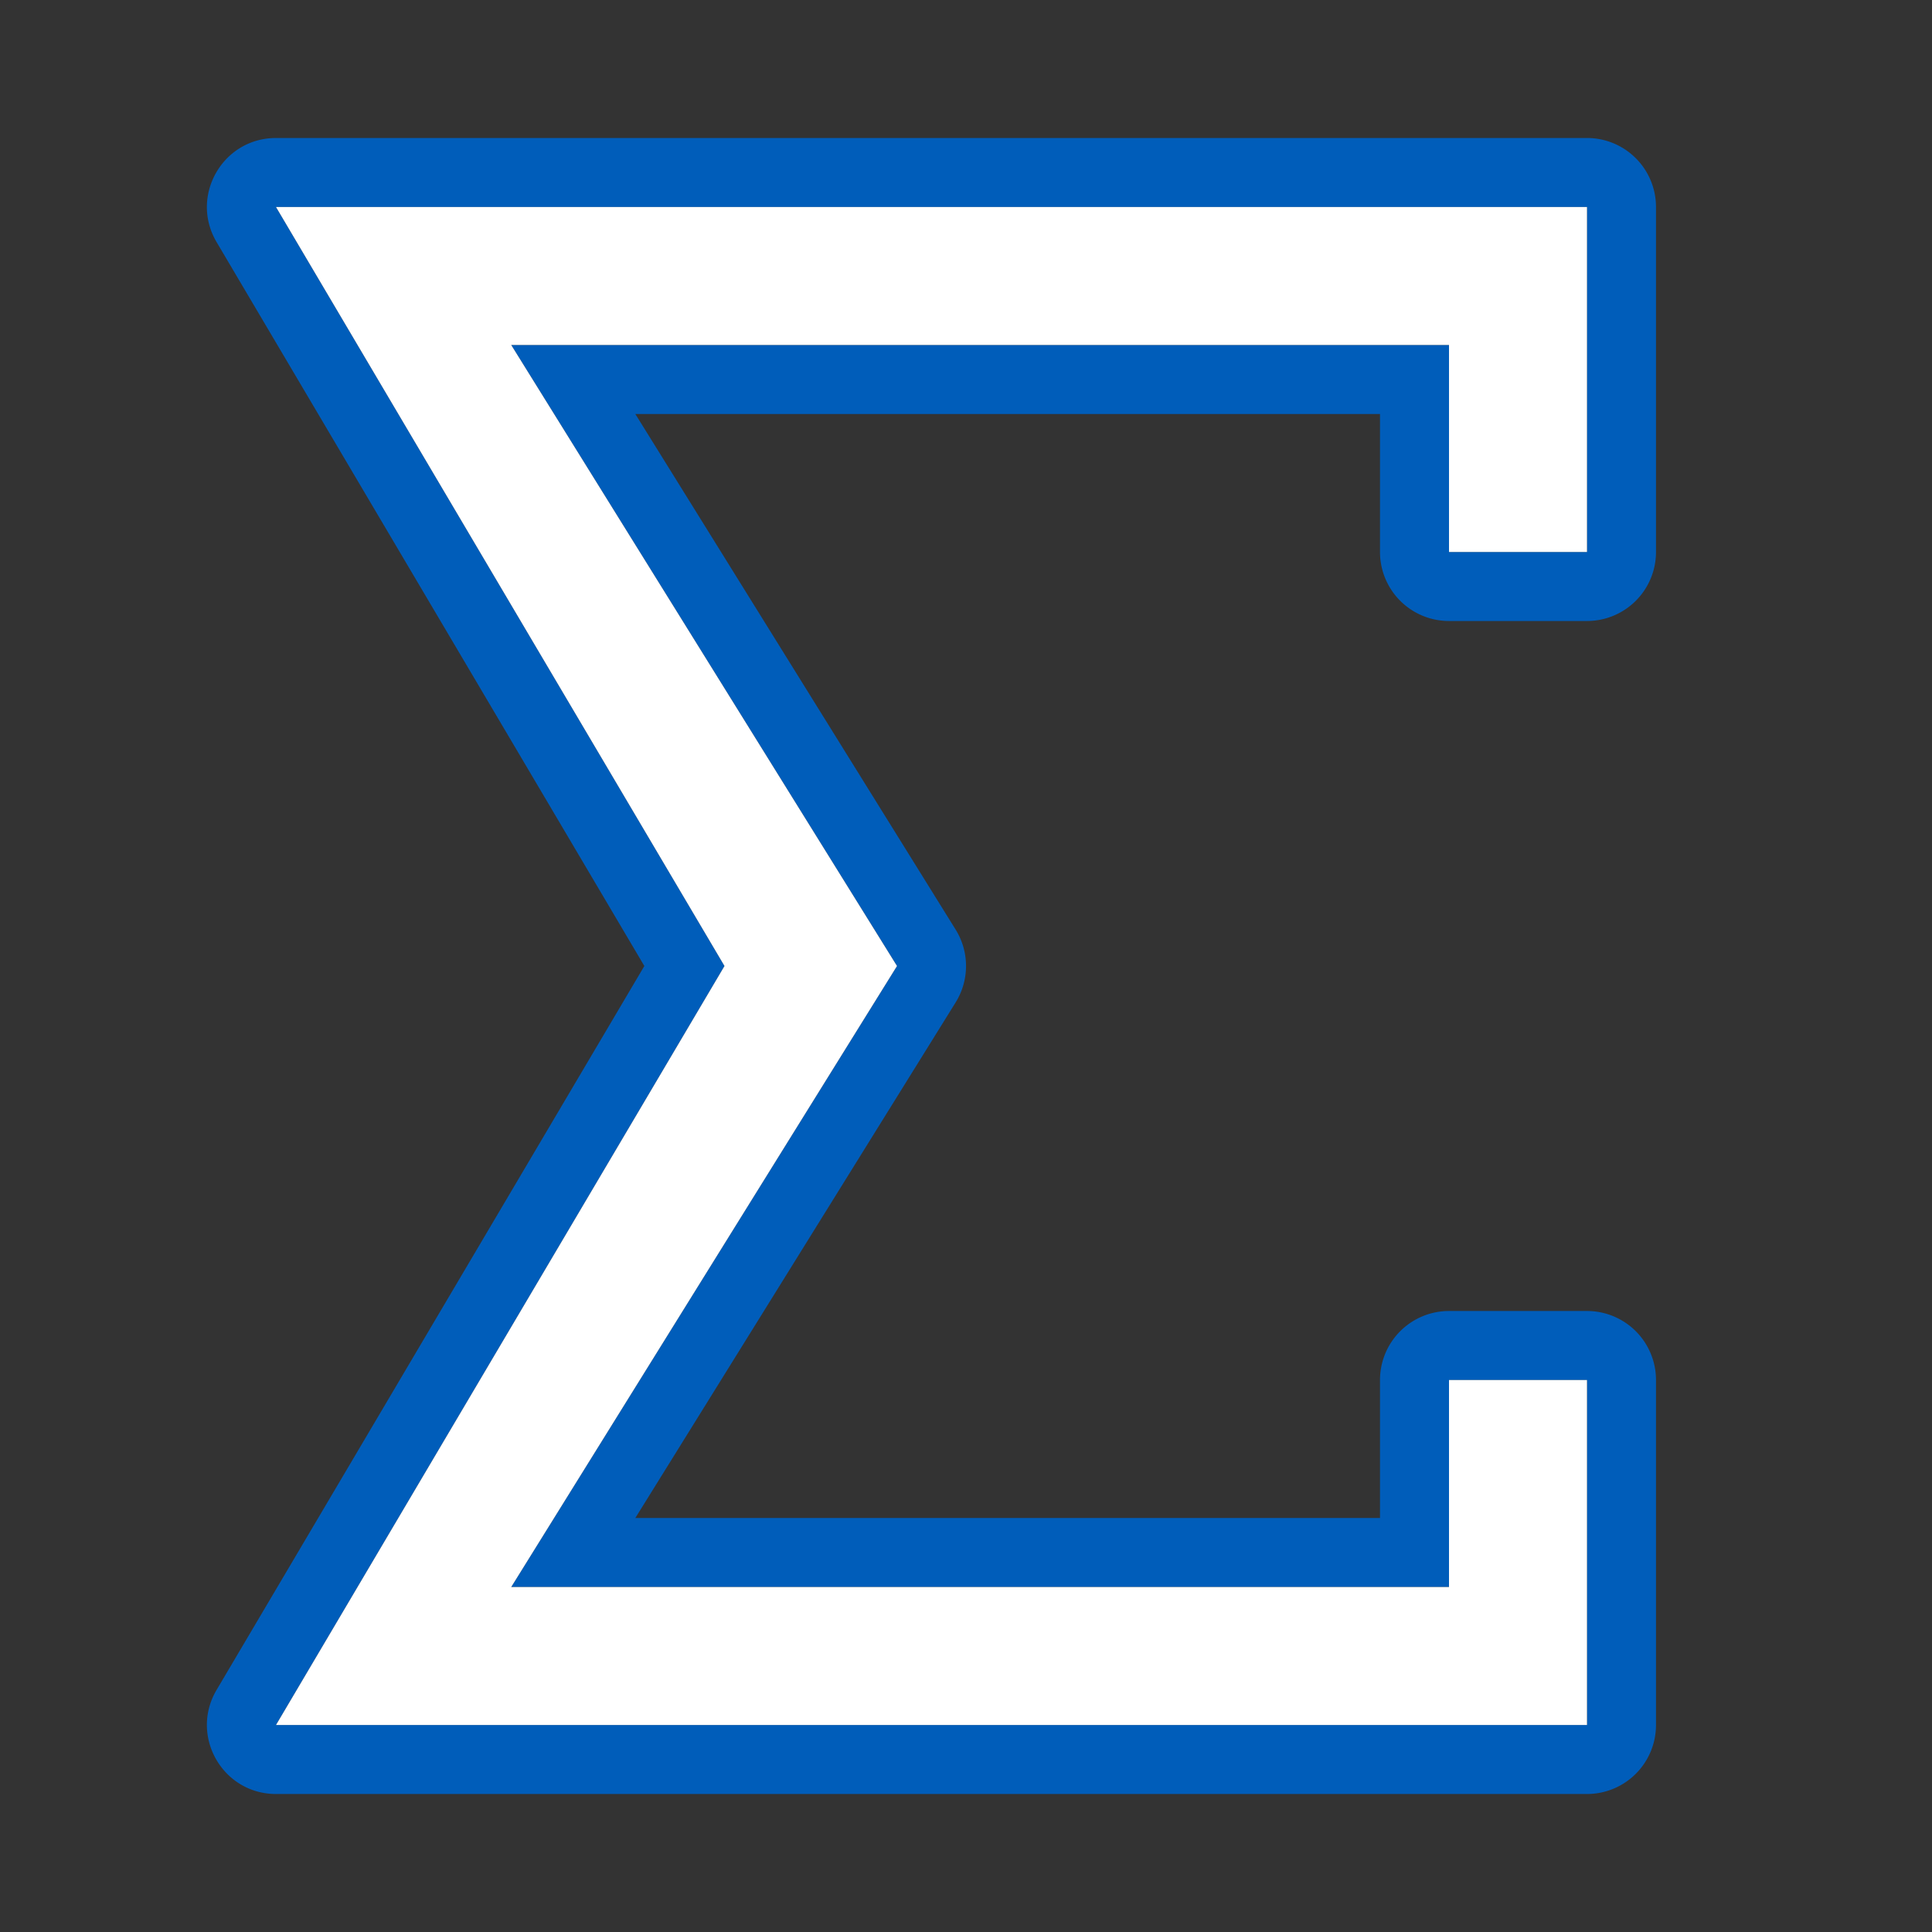
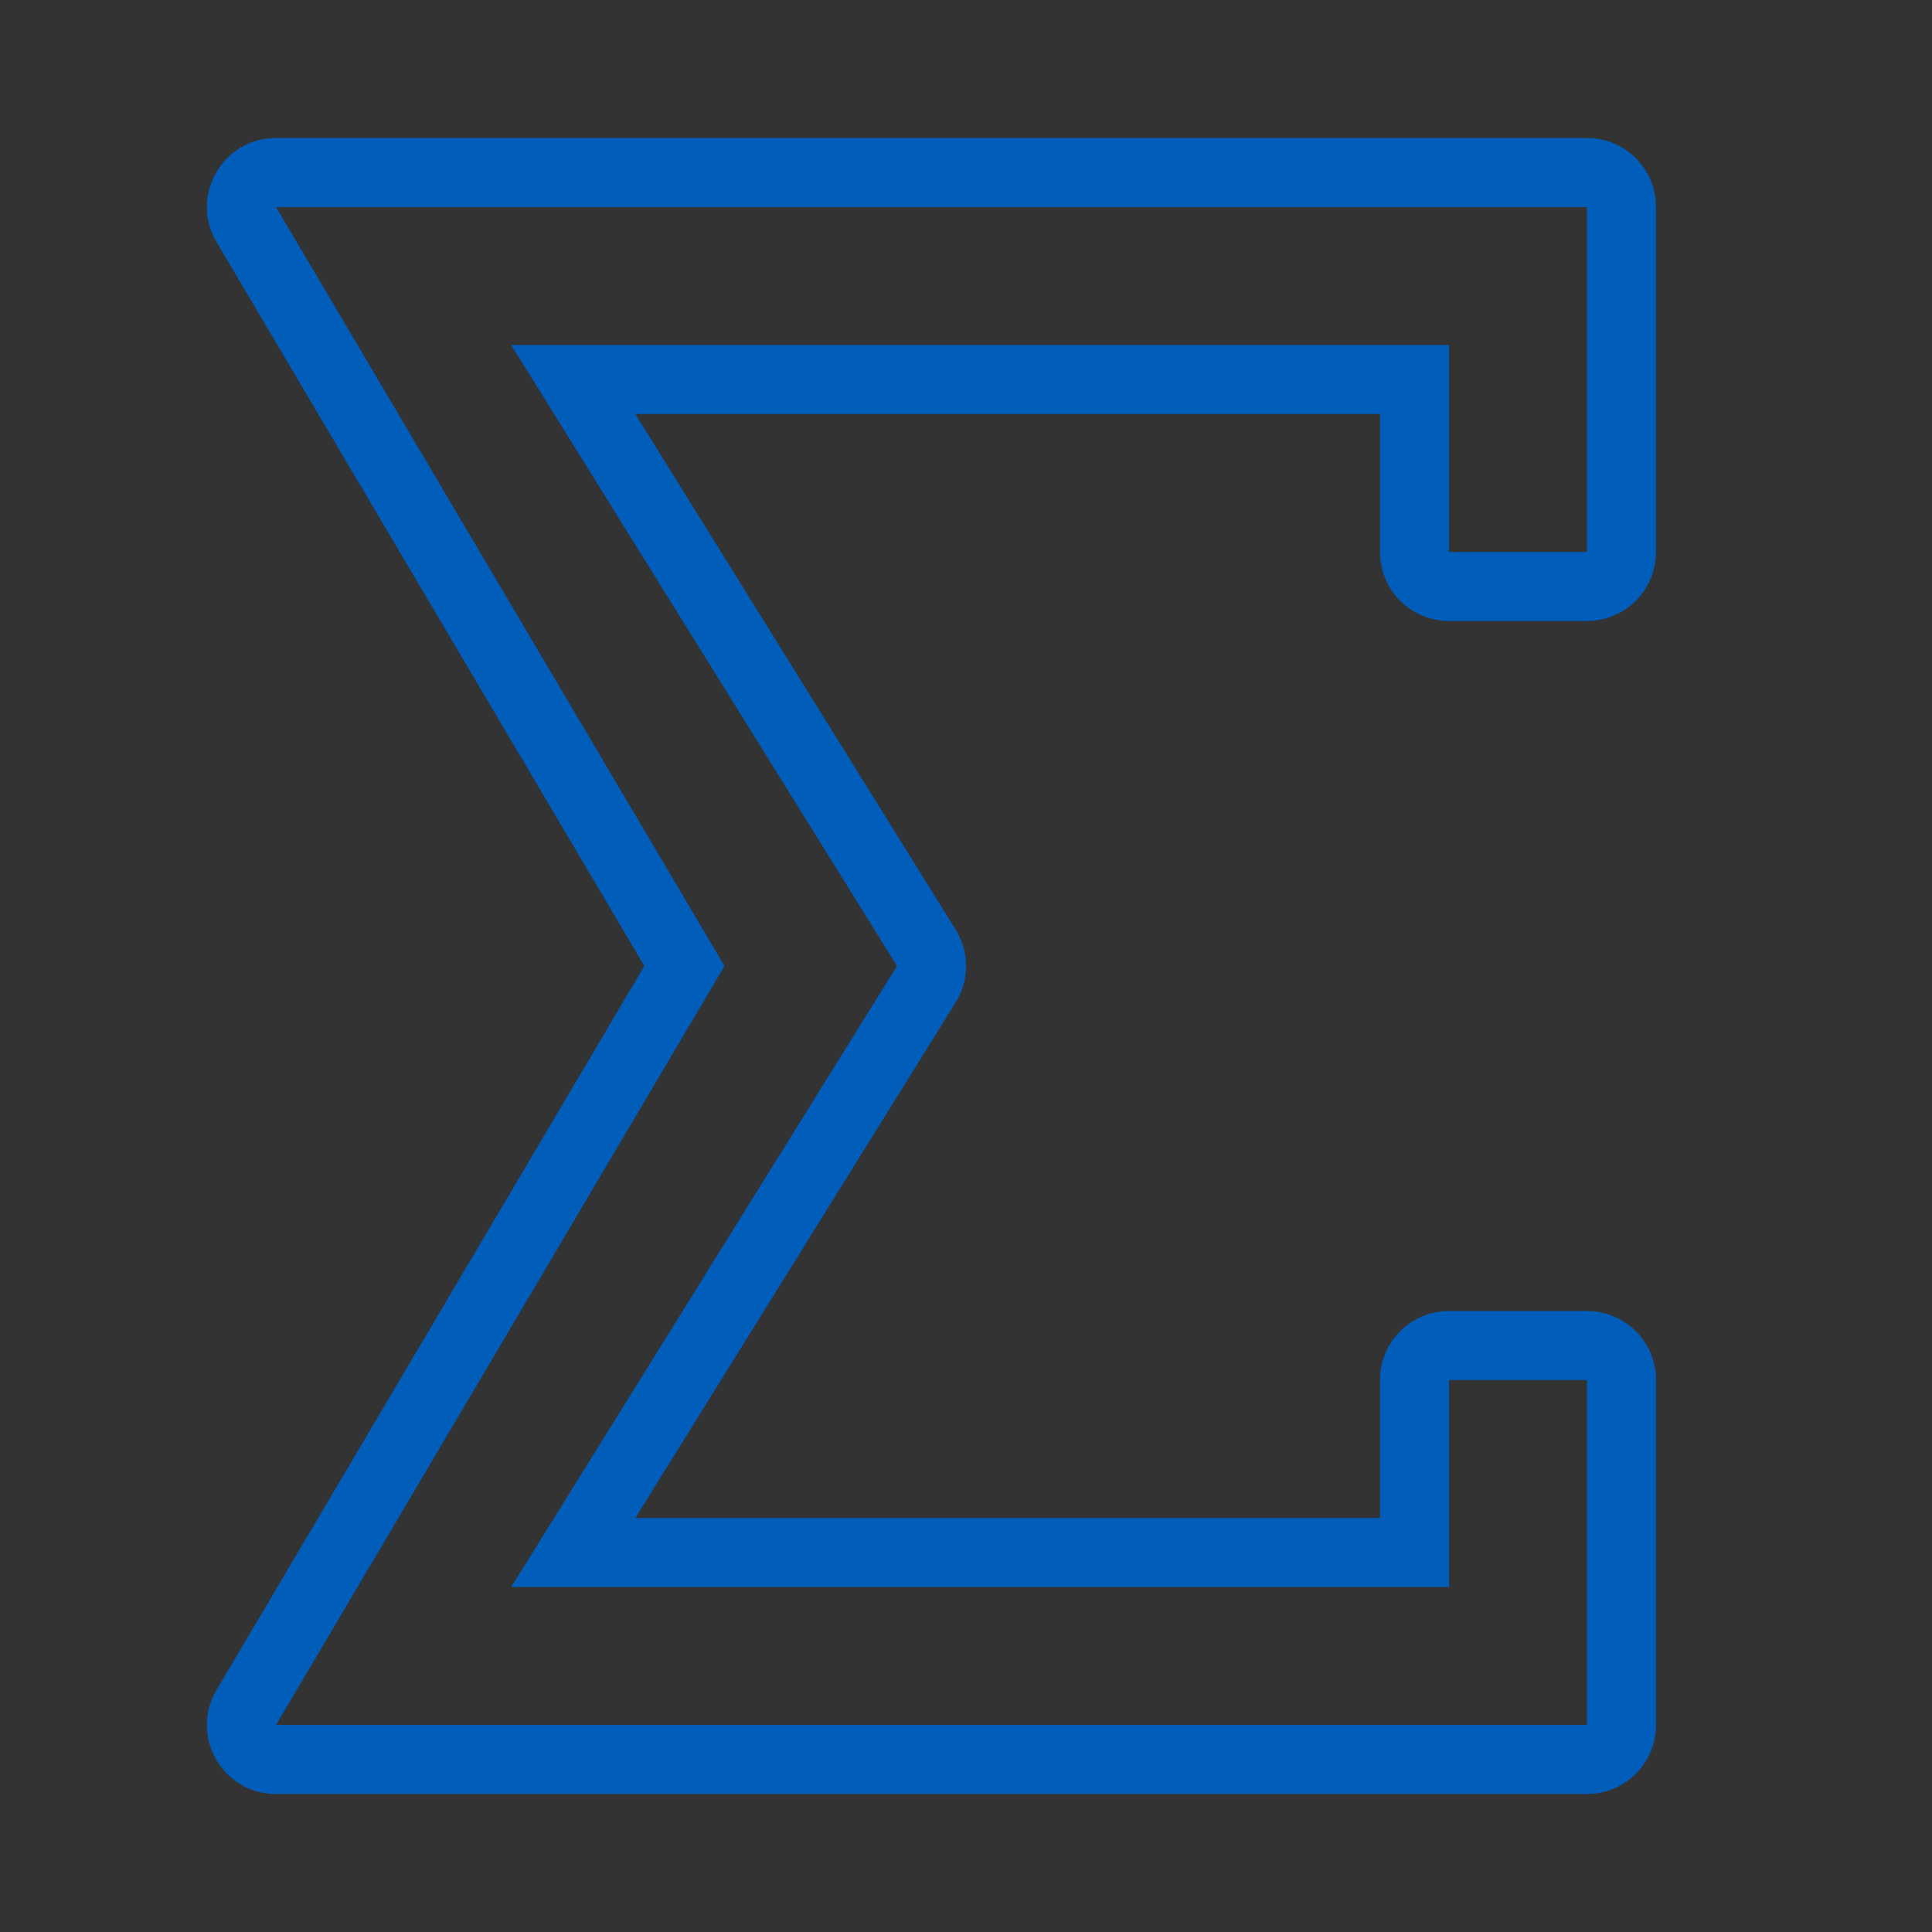
<svg xmlns="http://www.w3.org/2000/svg" width="56" height="56" class="wd-accent-sigma wd-accent" focusable="false" role="presentation" viewBox="0 0 56 56">
  <rect x="0" y="0" width="56" height="56" fill="#333333" stroke="none" />
  <g fill="none" fill-rule="evenodd" class="wd-icon-container">
    <path fill="#005DBA" fill-rule="nonzero" d="M8 6l13 22L8 50h38V40h-4v6H14.818L26 28 14.818 10H42v6h4V6H8zm10.415 6L27.7 26.945a2 2 0 0 1 0 2.11L18.415 44H40v-4a2 2 0 0 1 2-2h4a2 2 0 0 1 2 2v10a2 2 0 0 1-2 2H8c-1.549 0-2.51-1.684-1.722-3.017L18.677 28 6.278 7.017C5.49 5.684 6.451 4 8 4h38a2 2 0 0 1 2 2v10a2 2 0 0 1-2 2h-4a2 2 0 0 1-2-2v-4H18.415z" class="color-500" />
-     <path fill="#FFF" d="M8 6h38v10h-4v-6H14.818L26 28 14.818 46H42v-6h4v10H8l13-22z" class="french-vanilla-100" />
  </g>
</svg>